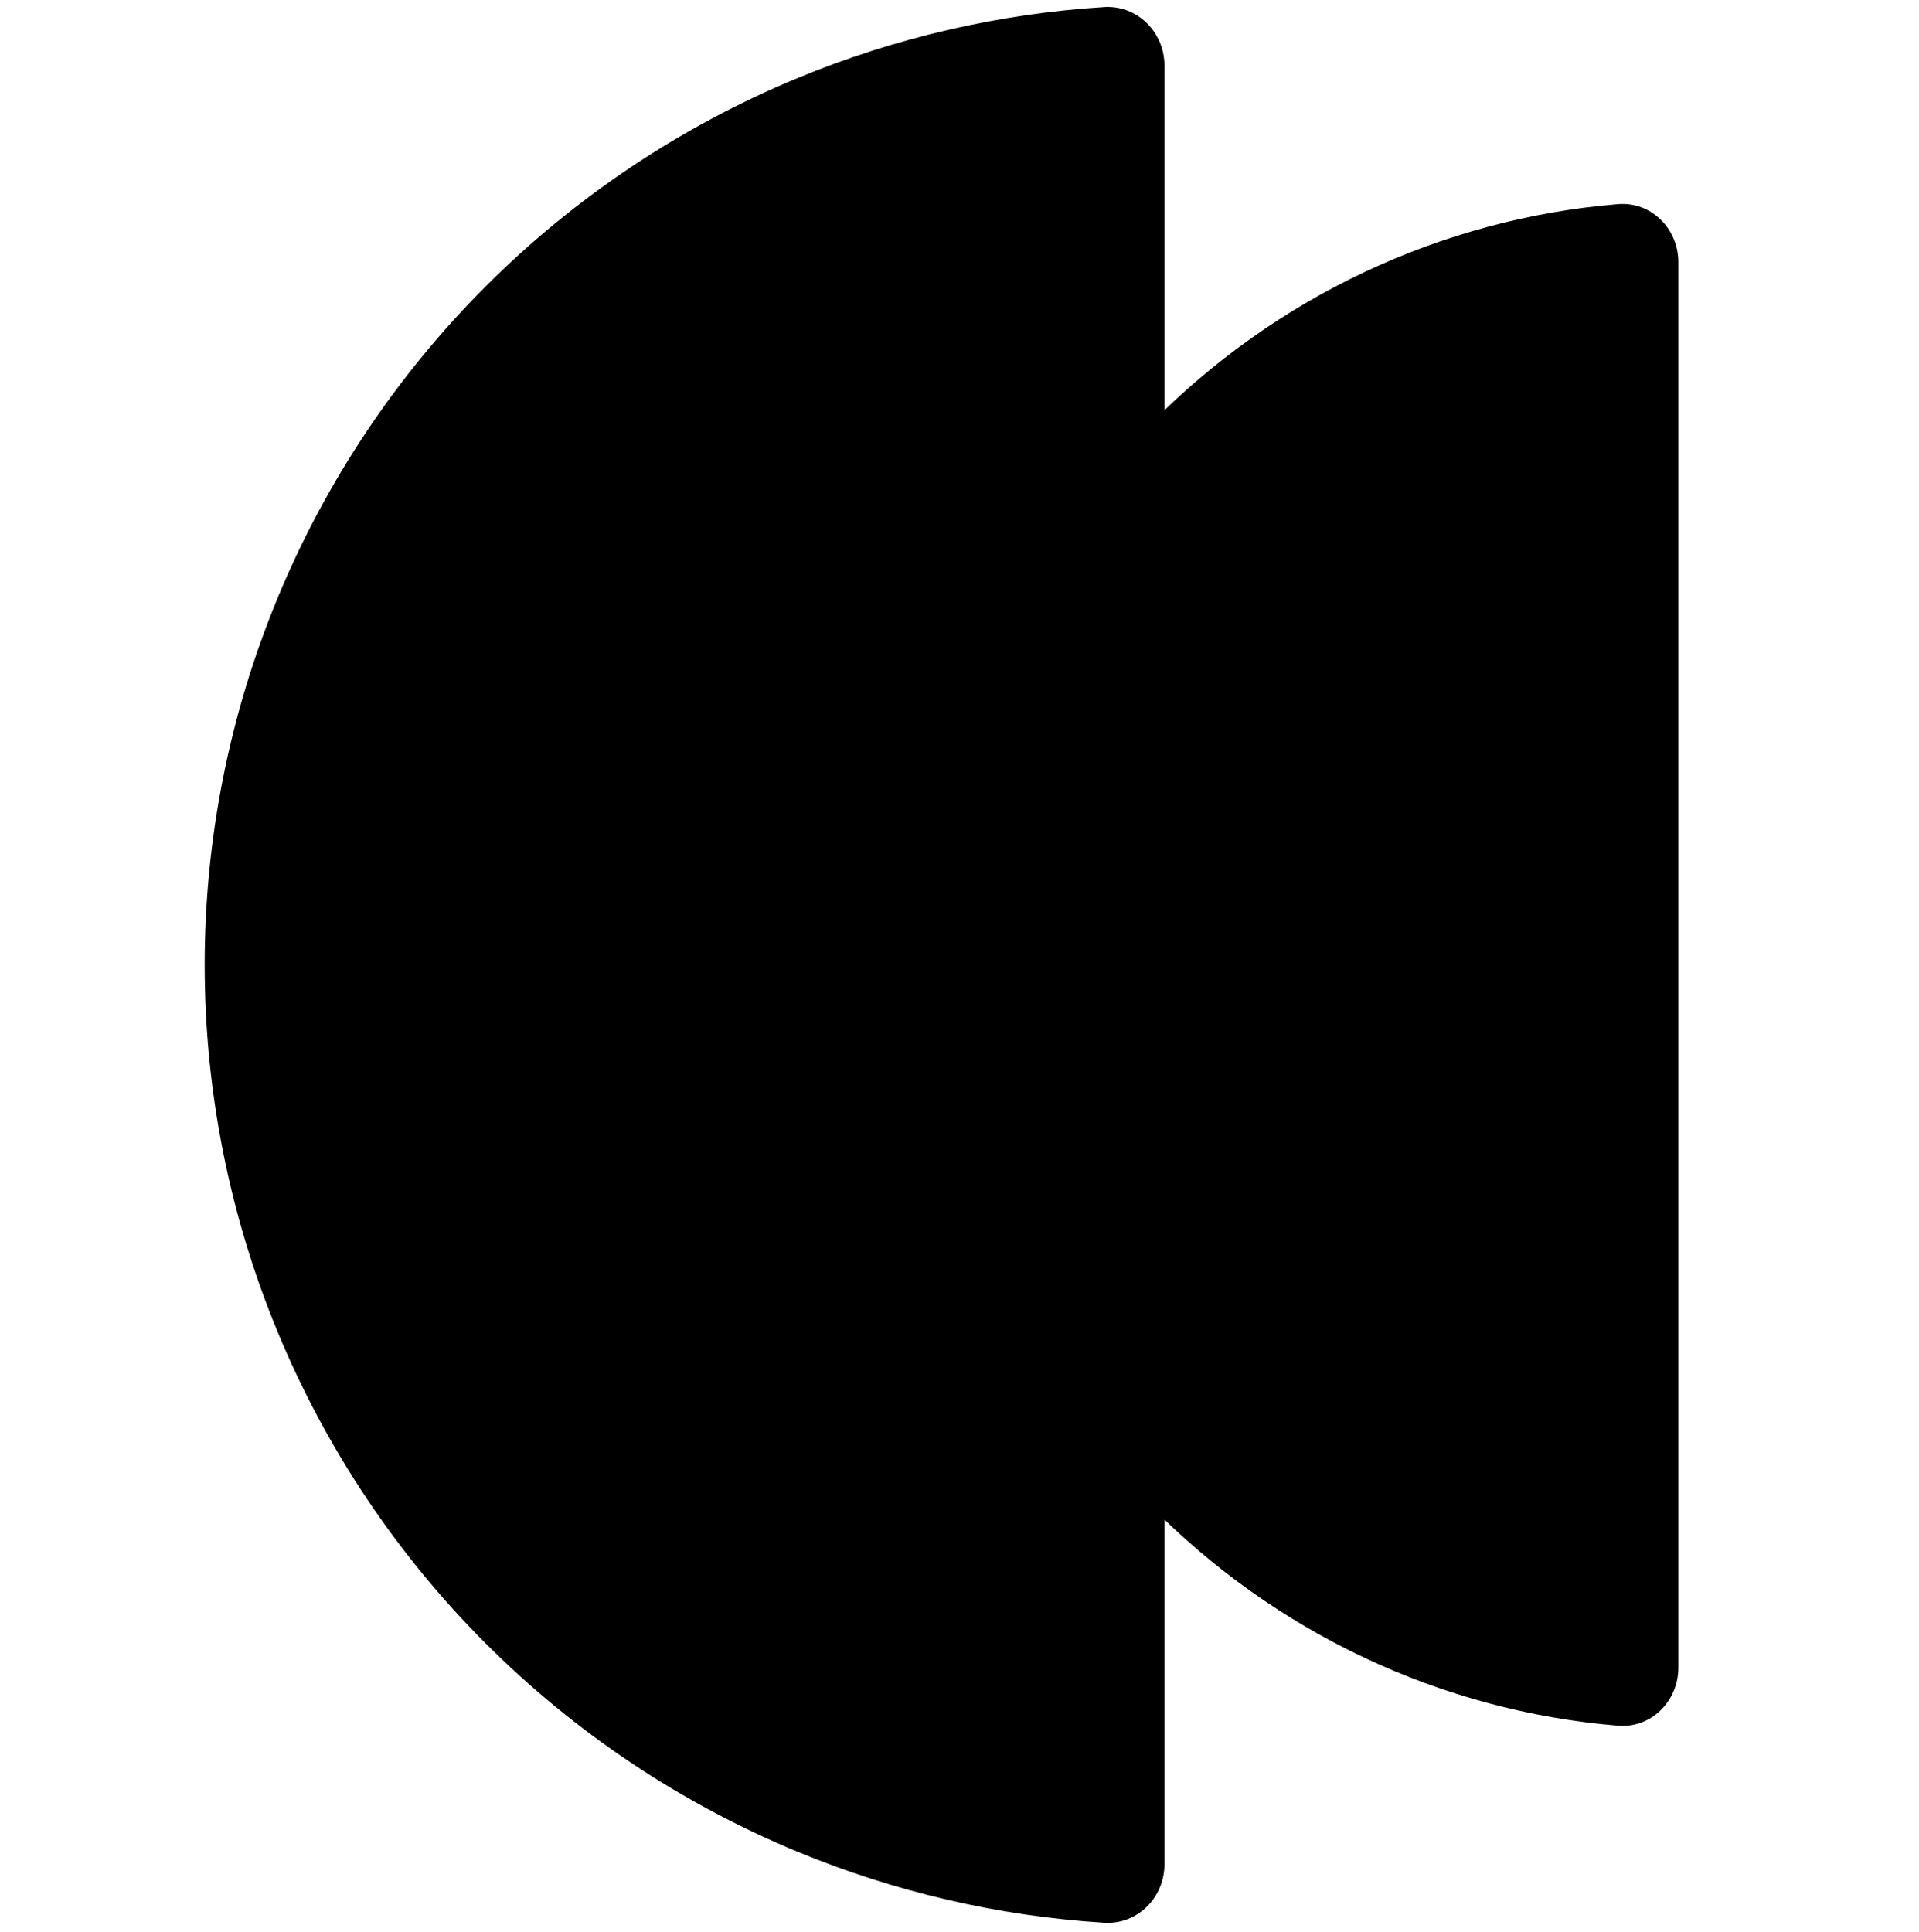
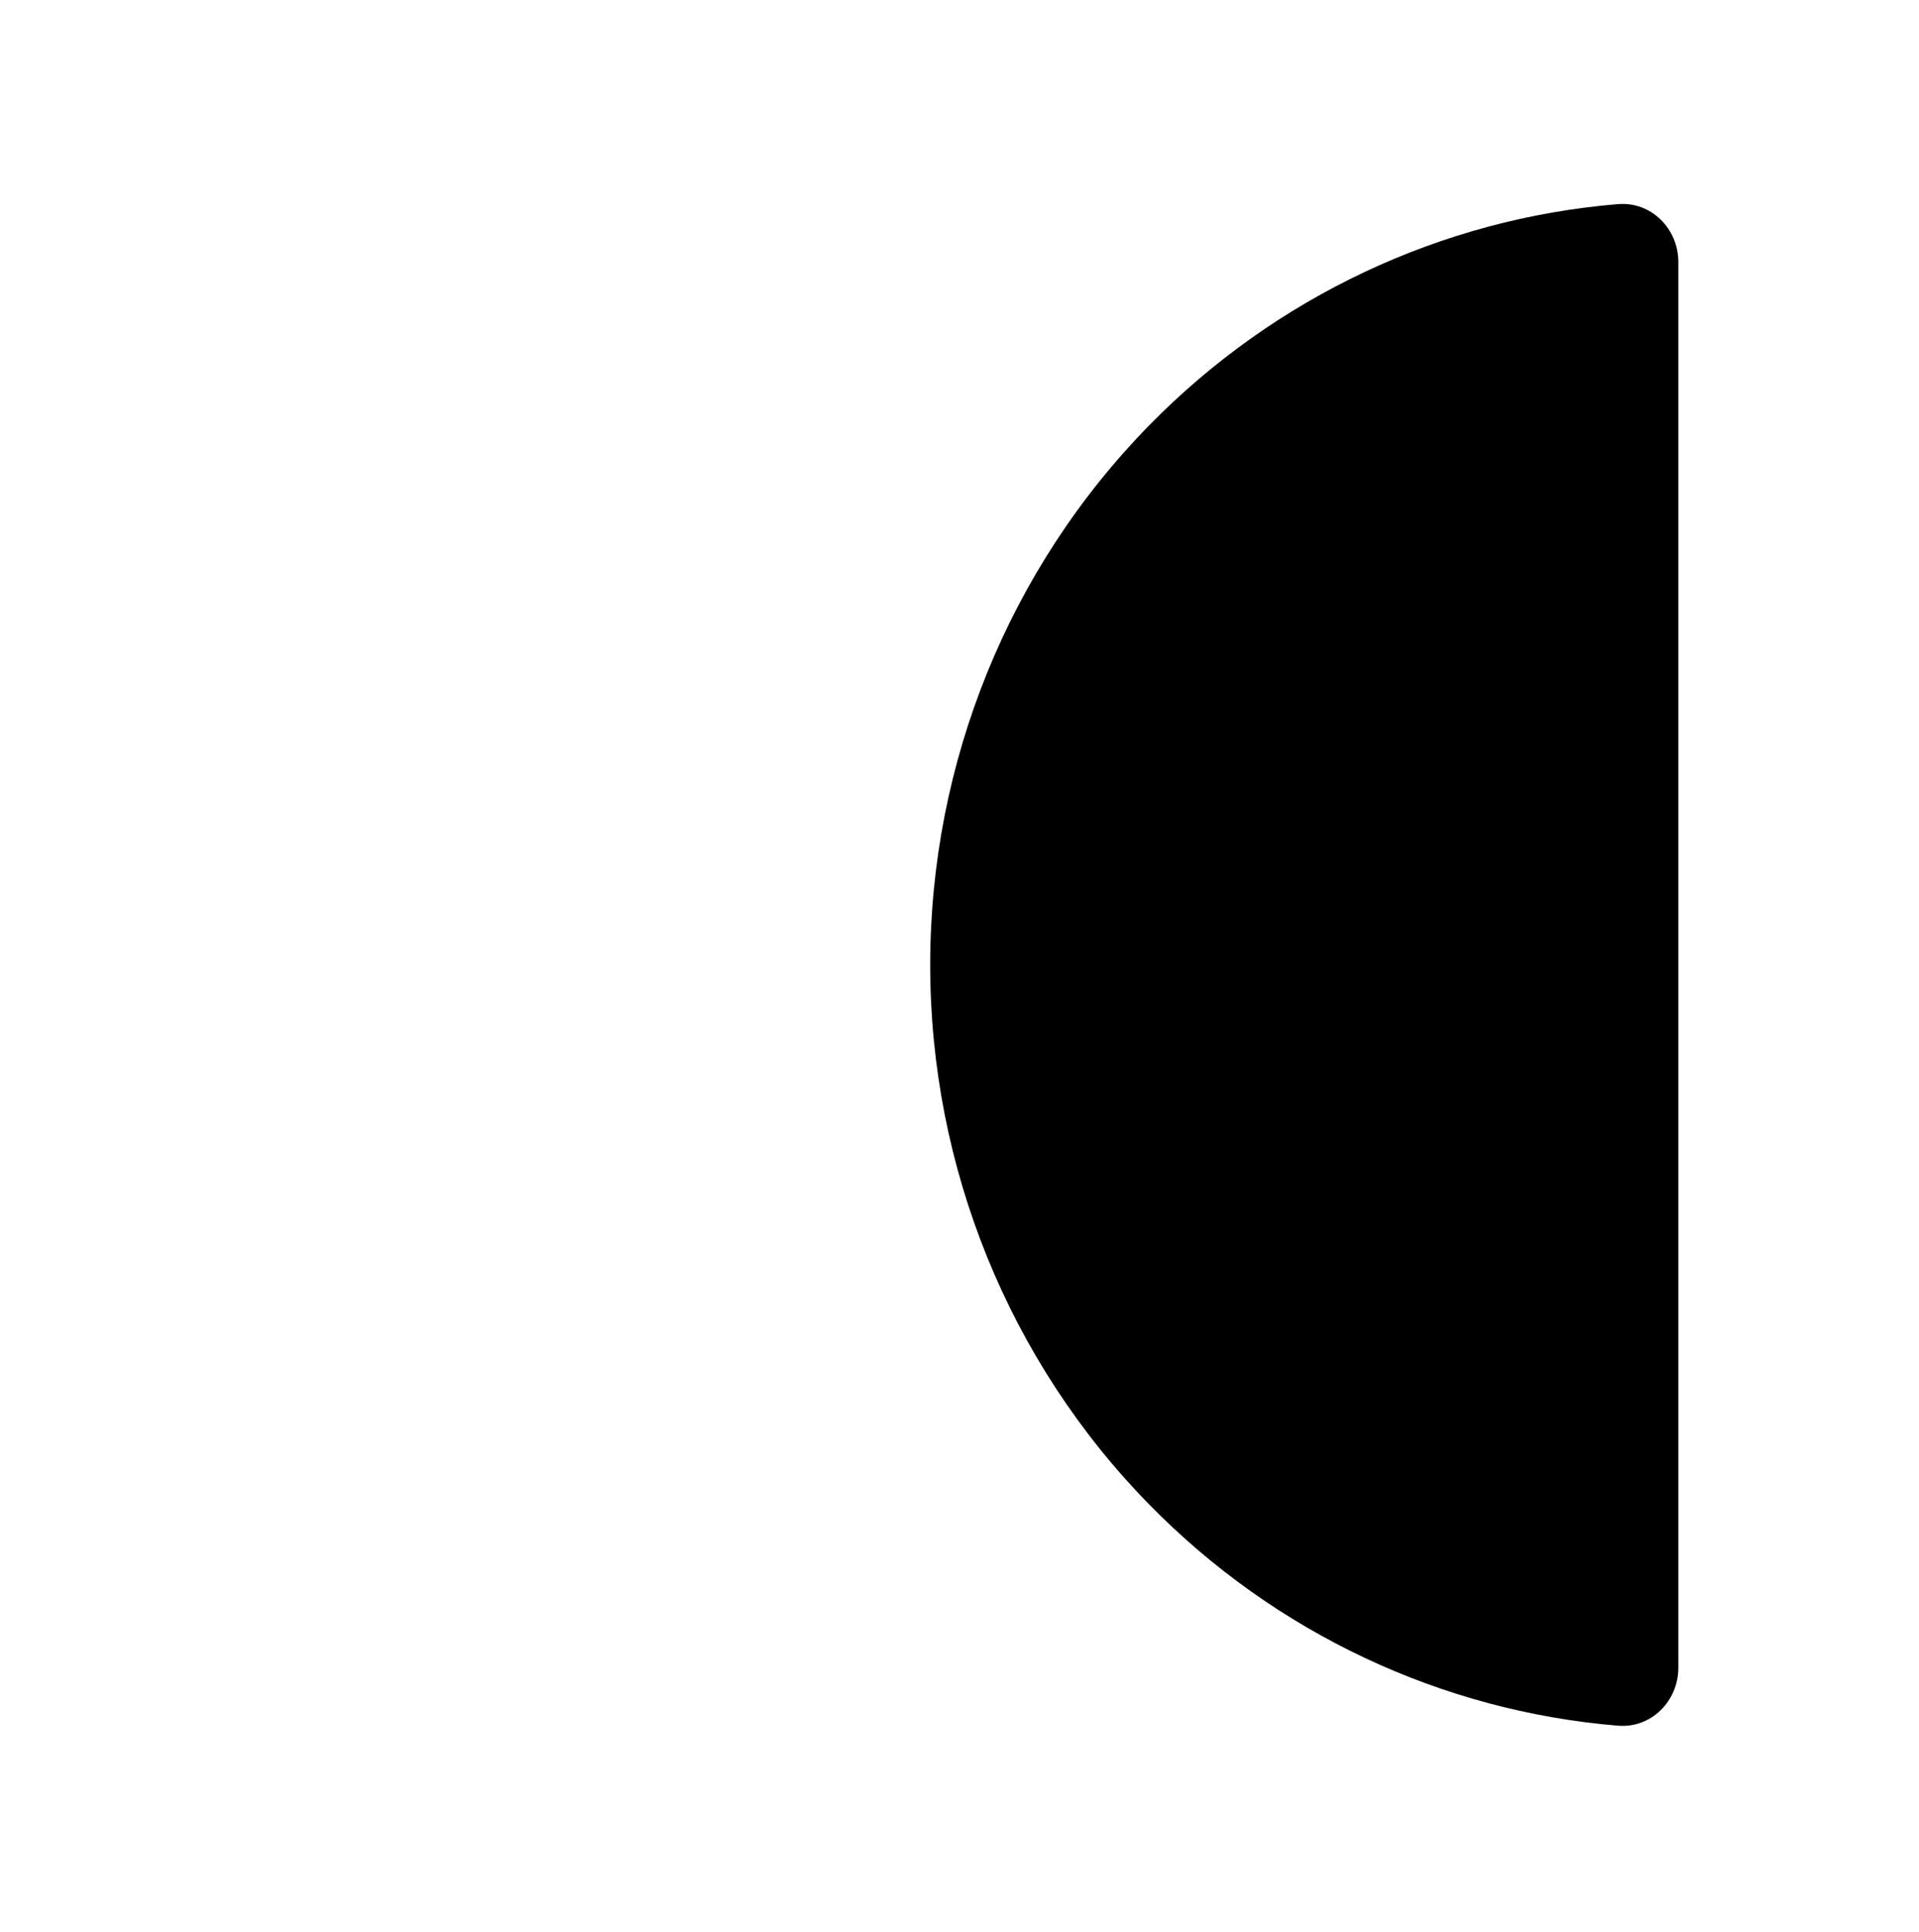
<svg xmlns="http://www.w3.org/2000/svg" width="150" height="151" viewBox="0 0 150 151" fill="none">
  <g clip-path="url(#clip0_501_59)">
-     <path d="M91.021 5.129C91.021 2.519 88.904 0.388 86.299 0.552C78.062 1.071 69.957 2.947 62.312 6.114C53.21 9.884 44.94 15.41 37.973 22.376C31.007 29.343 25.481 37.613 21.711 46.715C17.941 55.817 16 65.573 16 75.425C16 85.277 17.941 95.032 21.711 104.134C25.481 113.236 31.007 121.506 37.973 128.473C44.94 135.439 53.21 140.965 62.312 144.735C69.957 147.902 78.062 149.778 86.299 150.297C88.904 150.462 91.021 148.33 91.021 145.72V5.129Z" fill="black" />
    <path d="M131.19 20.488C131.19 17.878 129.071 15.742 126.47 15.956C112.688 17.095 99.687 23.188 89.838 33.237C78.87 44.426 72.709 59.601 72.709 75.425C72.709 91.248 78.87 106.423 89.838 117.612C99.687 127.661 112.688 133.755 126.47 134.893C129.071 135.108 131.19 132.971 131.19 130.361V20.488Z" fill="black" />
  </g>
  <defs>
    <clipPath id="clip0_501_59">
      <rect width="150" height="150" fill="white" transform="translate(0 0.5)" />
    </clipPath>
  </defs>
</svg>